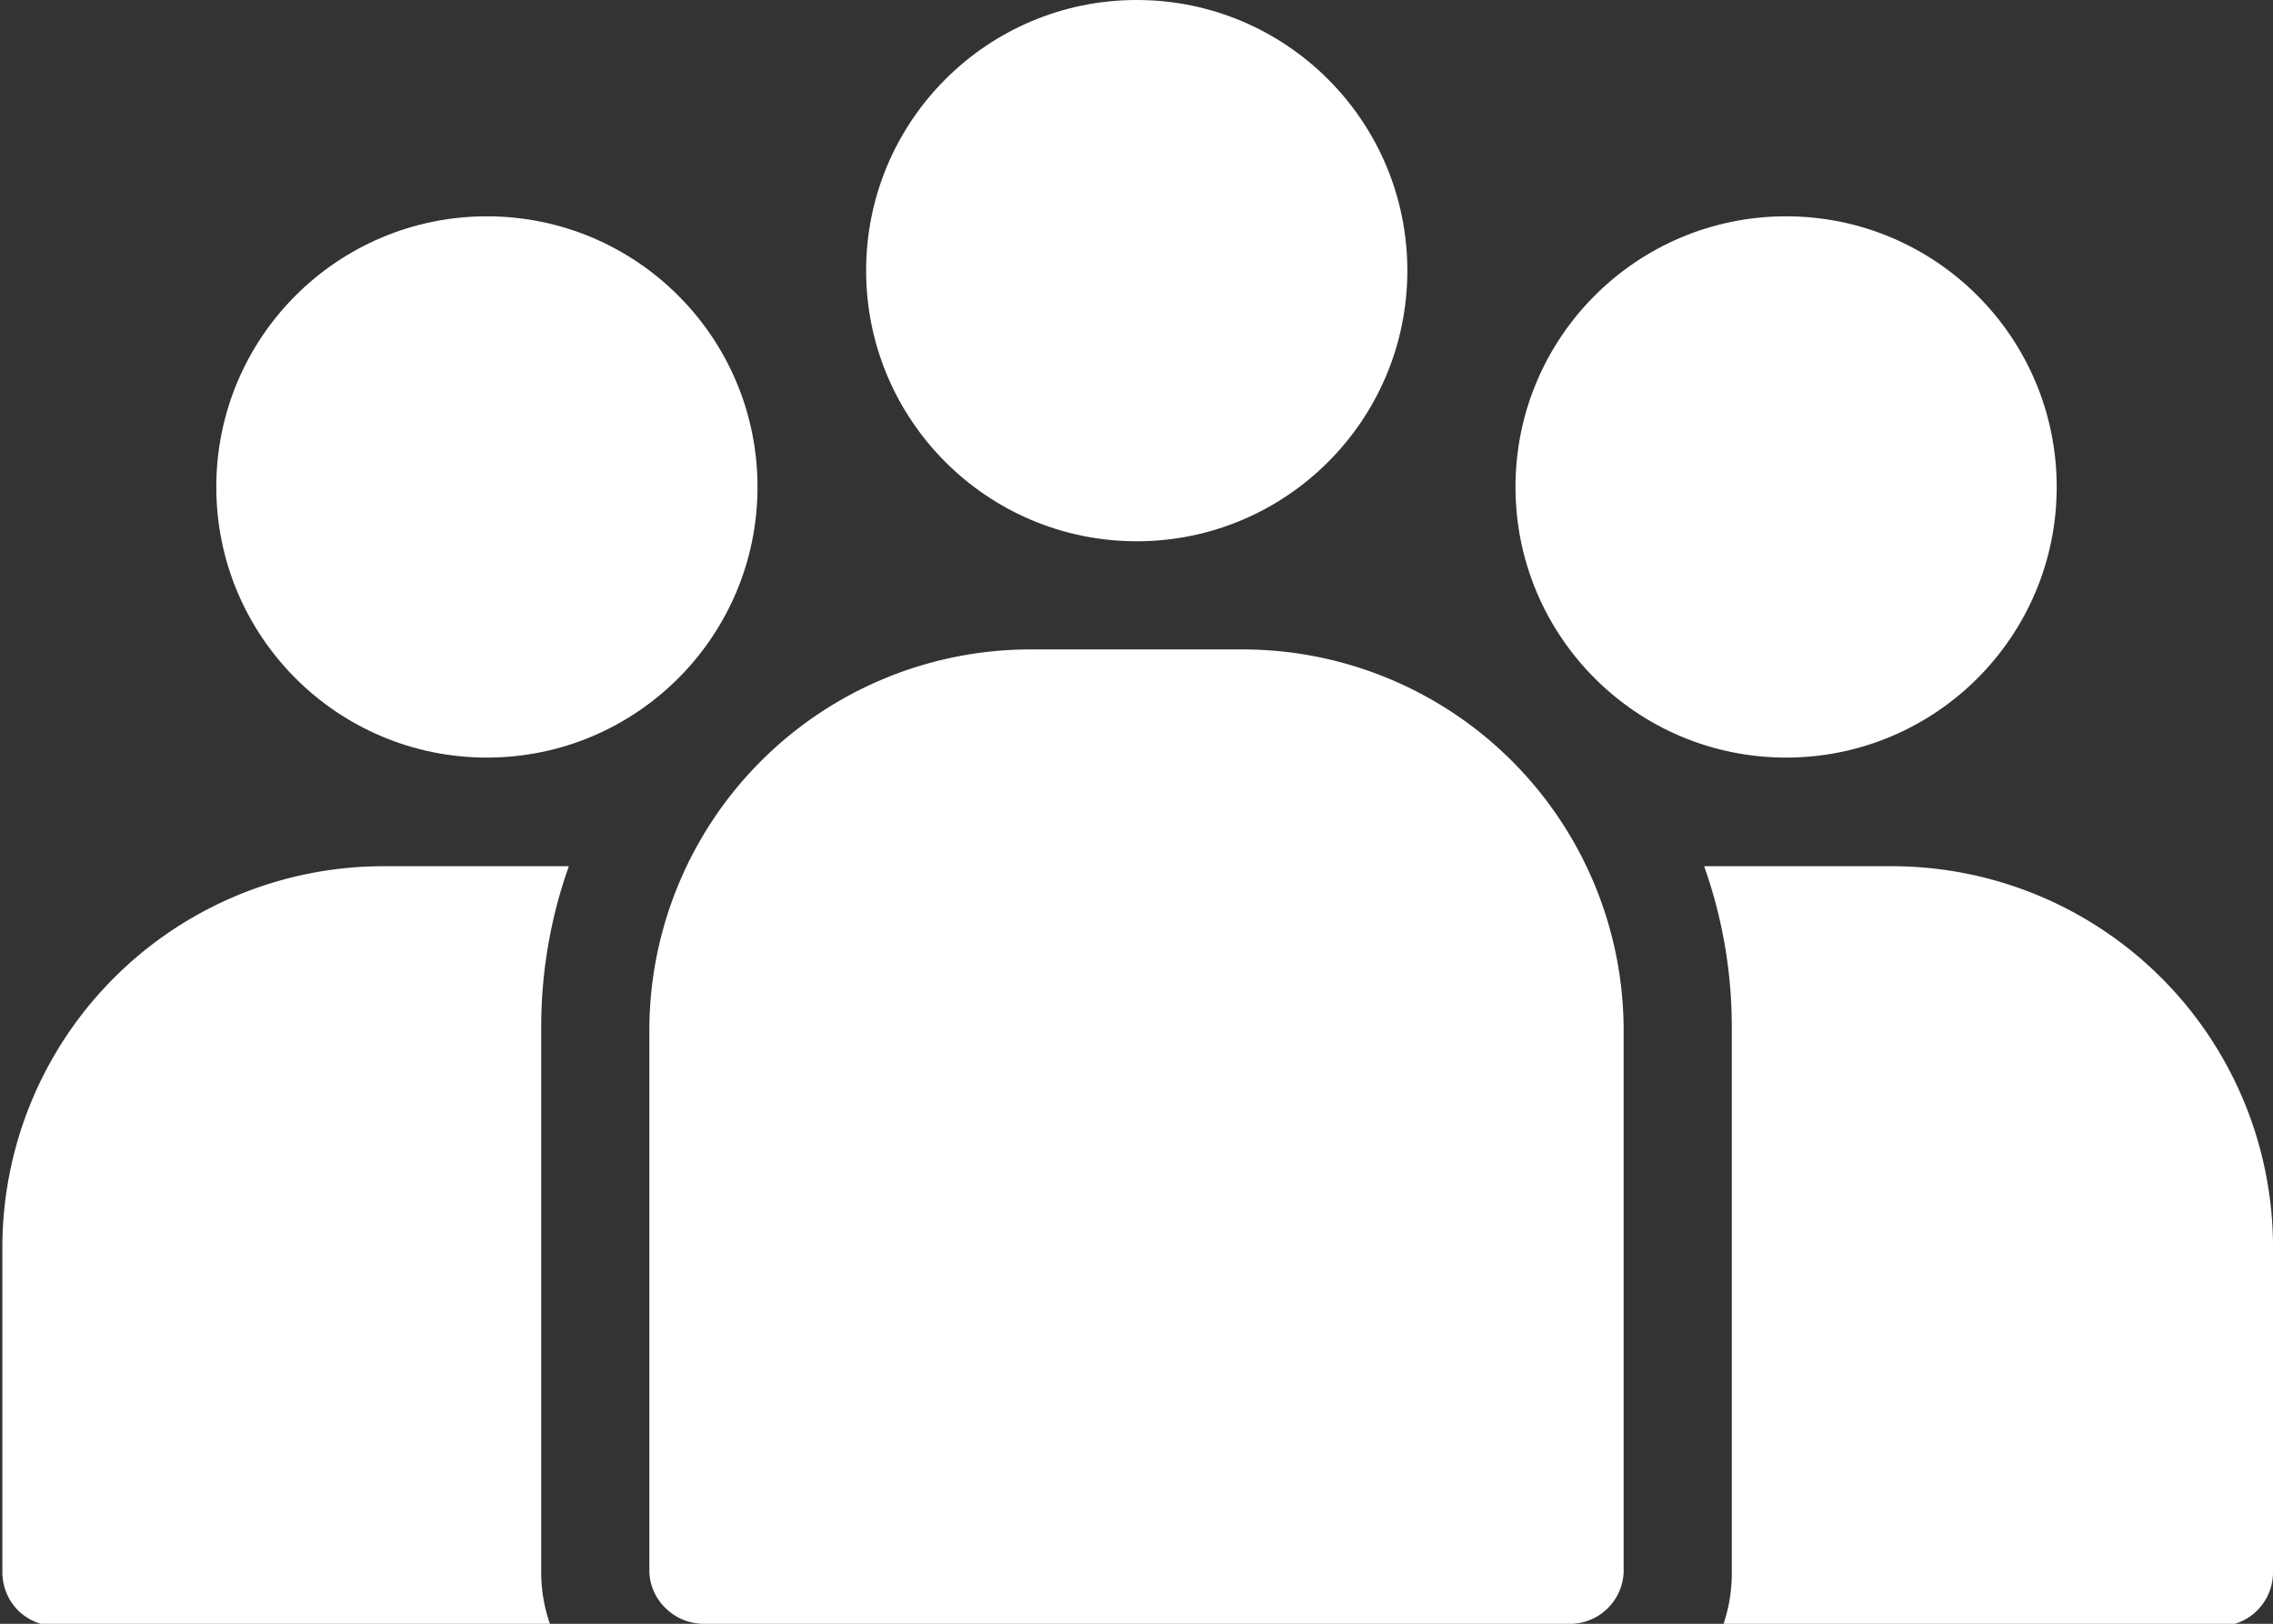
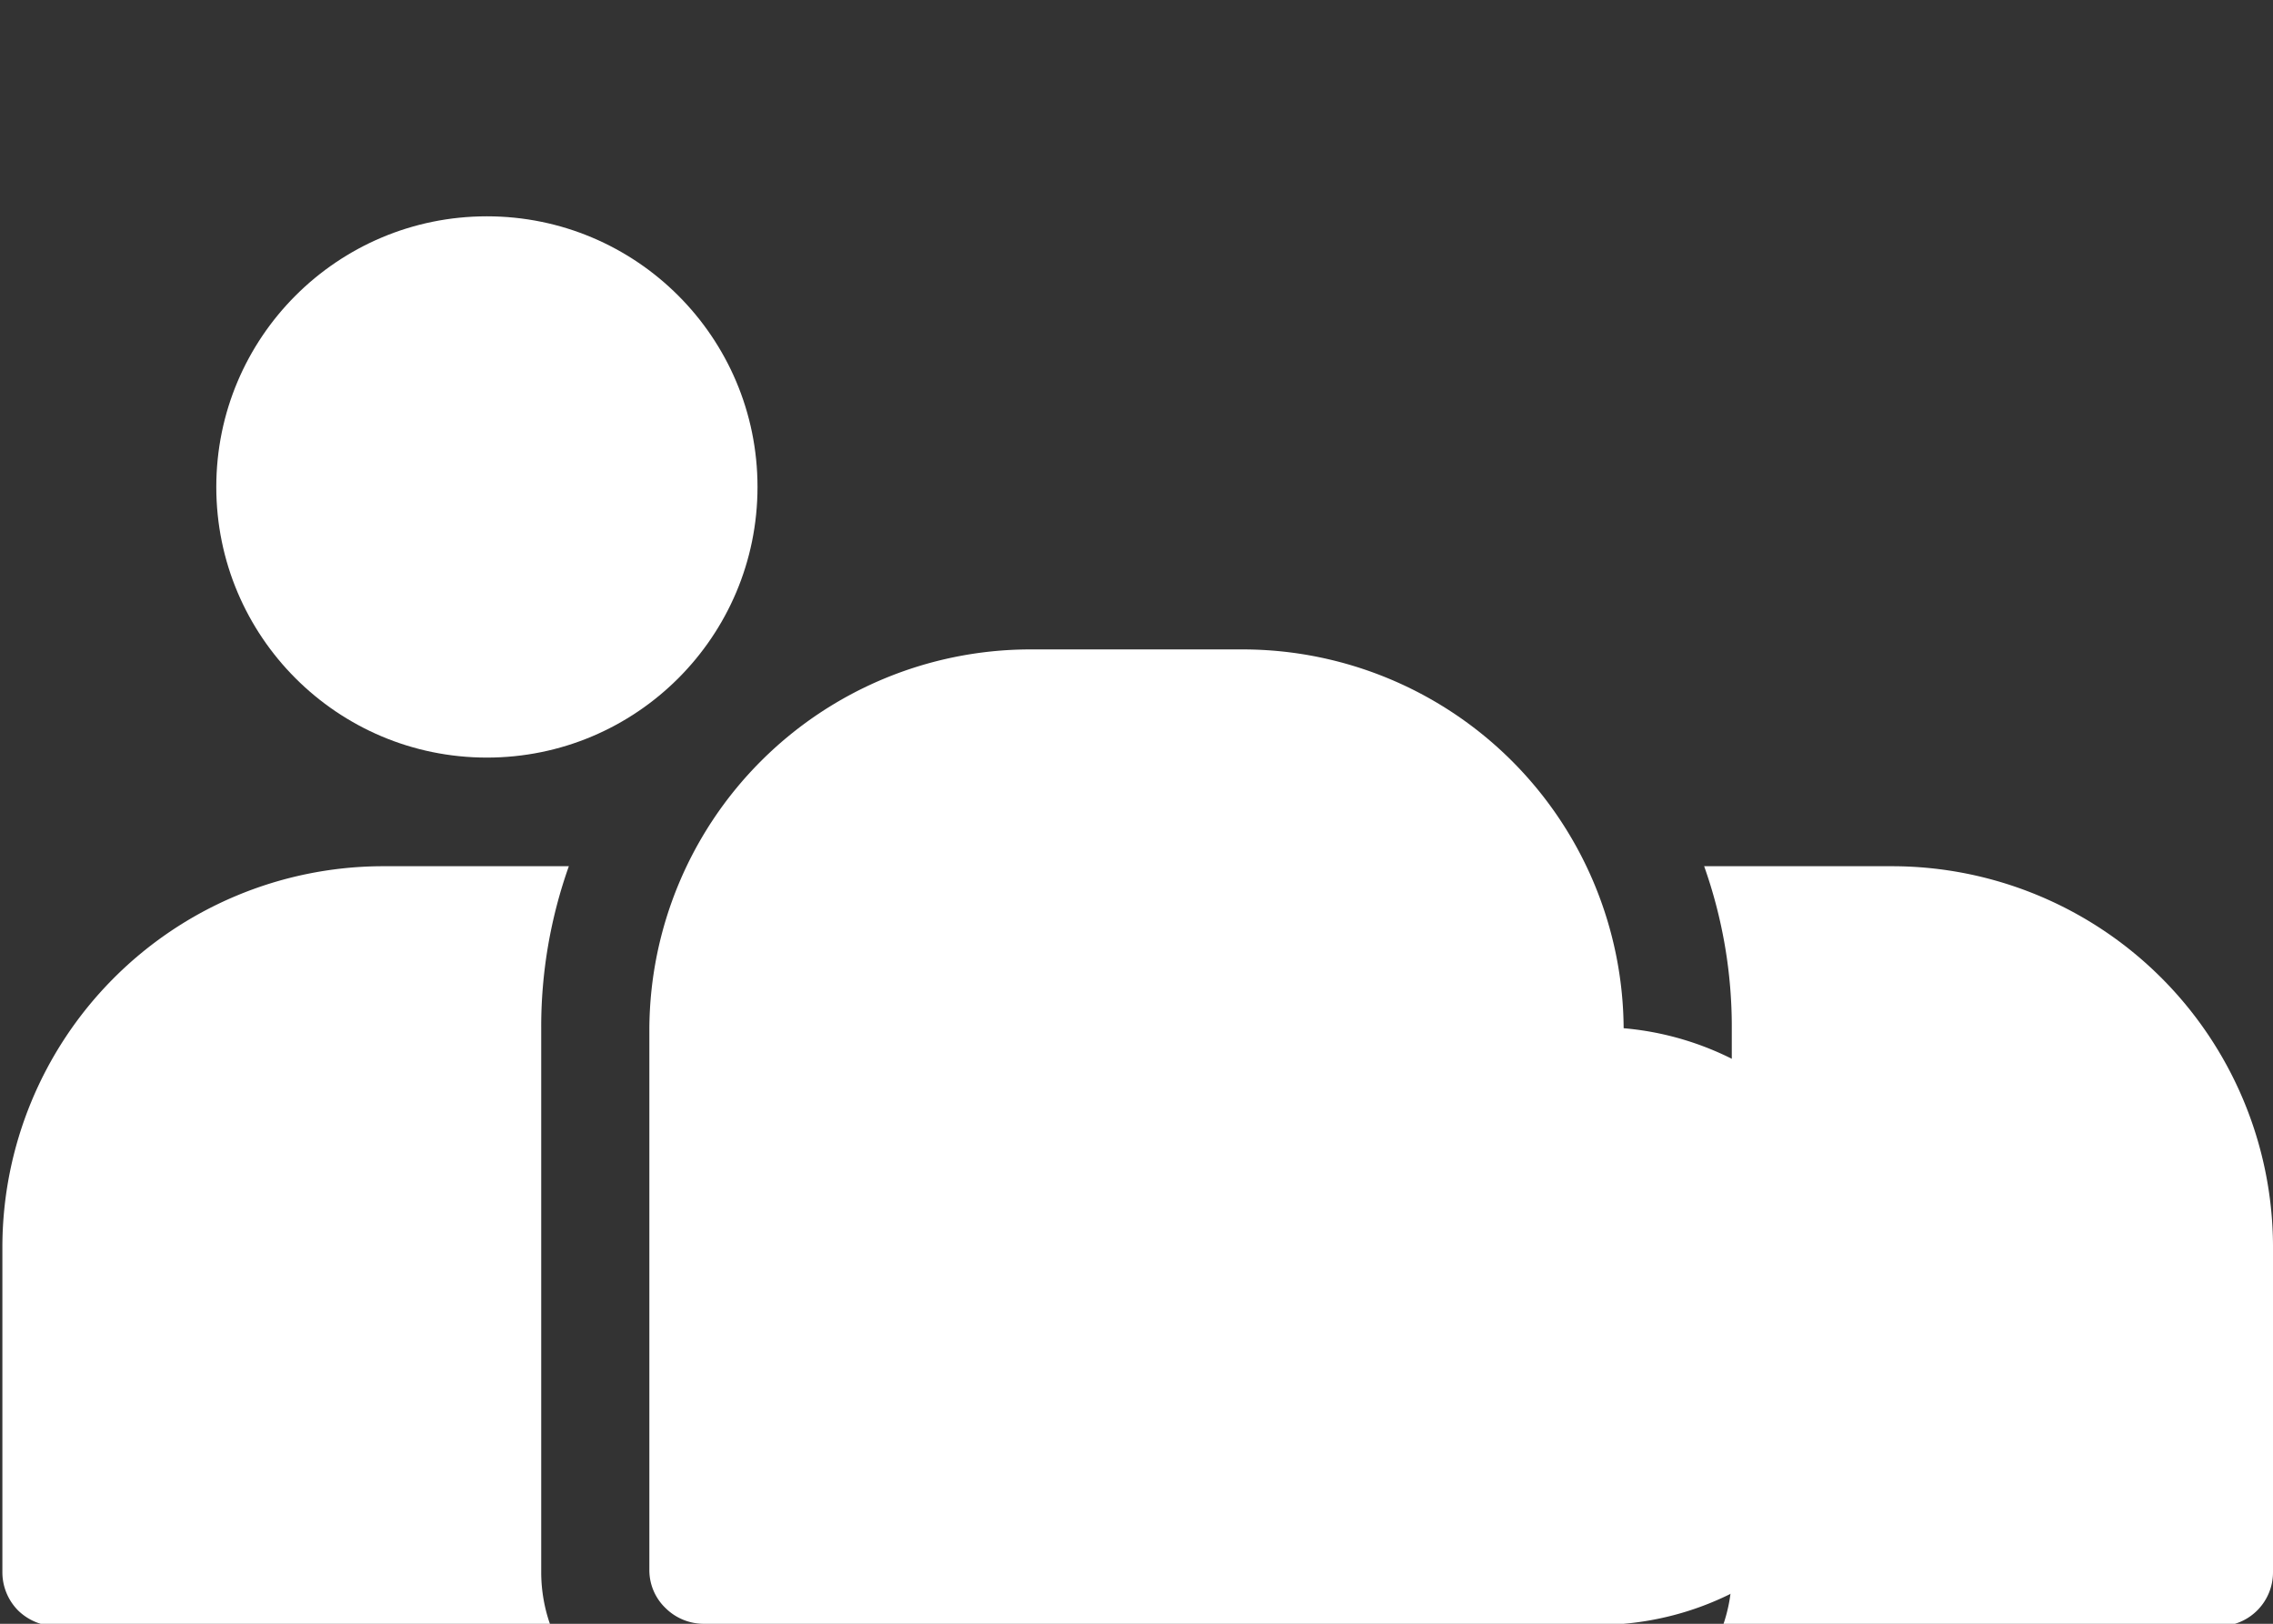
<svg xmlns="http://www.w3.org/2000/svg" viewBox="0 0 47.71 34.08">
  <rect x="0" y="0" width="47.71" height="34.08" fill="#333333" stroke="none" />
  <defs>
    <style>.cls-1,.cls-2{fill:#fff;}.cls-2{fill-rule:evenodd;}</style>
  </defs>
  <g id="Layer_2" data-name="Layer 2">
    <g id="Layer_1-2" data-name="Layer 1">
      <circle class="cls-1" cx="10.22" cy="10.22" r="5.68" />
-       <circle class="cls-1" cx="37.49" cy="10.22" r="5.68" />
-       <circle class="cls-1" cx="23.86" cy="5.68" r="5.68" />
-       <path class="cls-2" d="M34.08,21.58V33A1.13,1.13,0,0,1,33,34.08H14.77a1.14,1.14,0,0,1-.8-.33,1.1,1.1,0,0,1-.34-.8V21.58a8,8,0,0,1,7.95-7.95h4.55A8,8,0,0,1,34.08,21.58Z" />
+       <path class="cls-2" d="M34.08,21.58A1.13,1.13,0,0,1,33,34.08H14.77a1.14,1.14,0,0,1-.8-.33,1.1,1.1,0,0,1-.34-.8V21.58a8,8,0,0,1,7.95-7.95h4.55A8,8,0,0,1,34.08,21.58Z" />
      <path class="cls-2" d="M35.77,18.18a10.07,10.07,0,0,1,.58,3.4V33a3.31,3.31,0,0,1-.19,1.13H46.58A1.13,1.13,0,0,0,47.71,33V26.13a8,8,0,0,0-8-7.95Z" />
      <path class="cls-2" d="M11.94,18.18H8a8,8,0,0,0-7.95,8V33a1.14,1.14,0,0,0,.33.8,1.16,1.16,0,0,0,.81.33H11.56a3.32,3.32,0,0,1-.2-1.13V21.58A10.07,10.07,0,0,1,11.94,18.18Z" />
    </g>
  </g>
</svg>